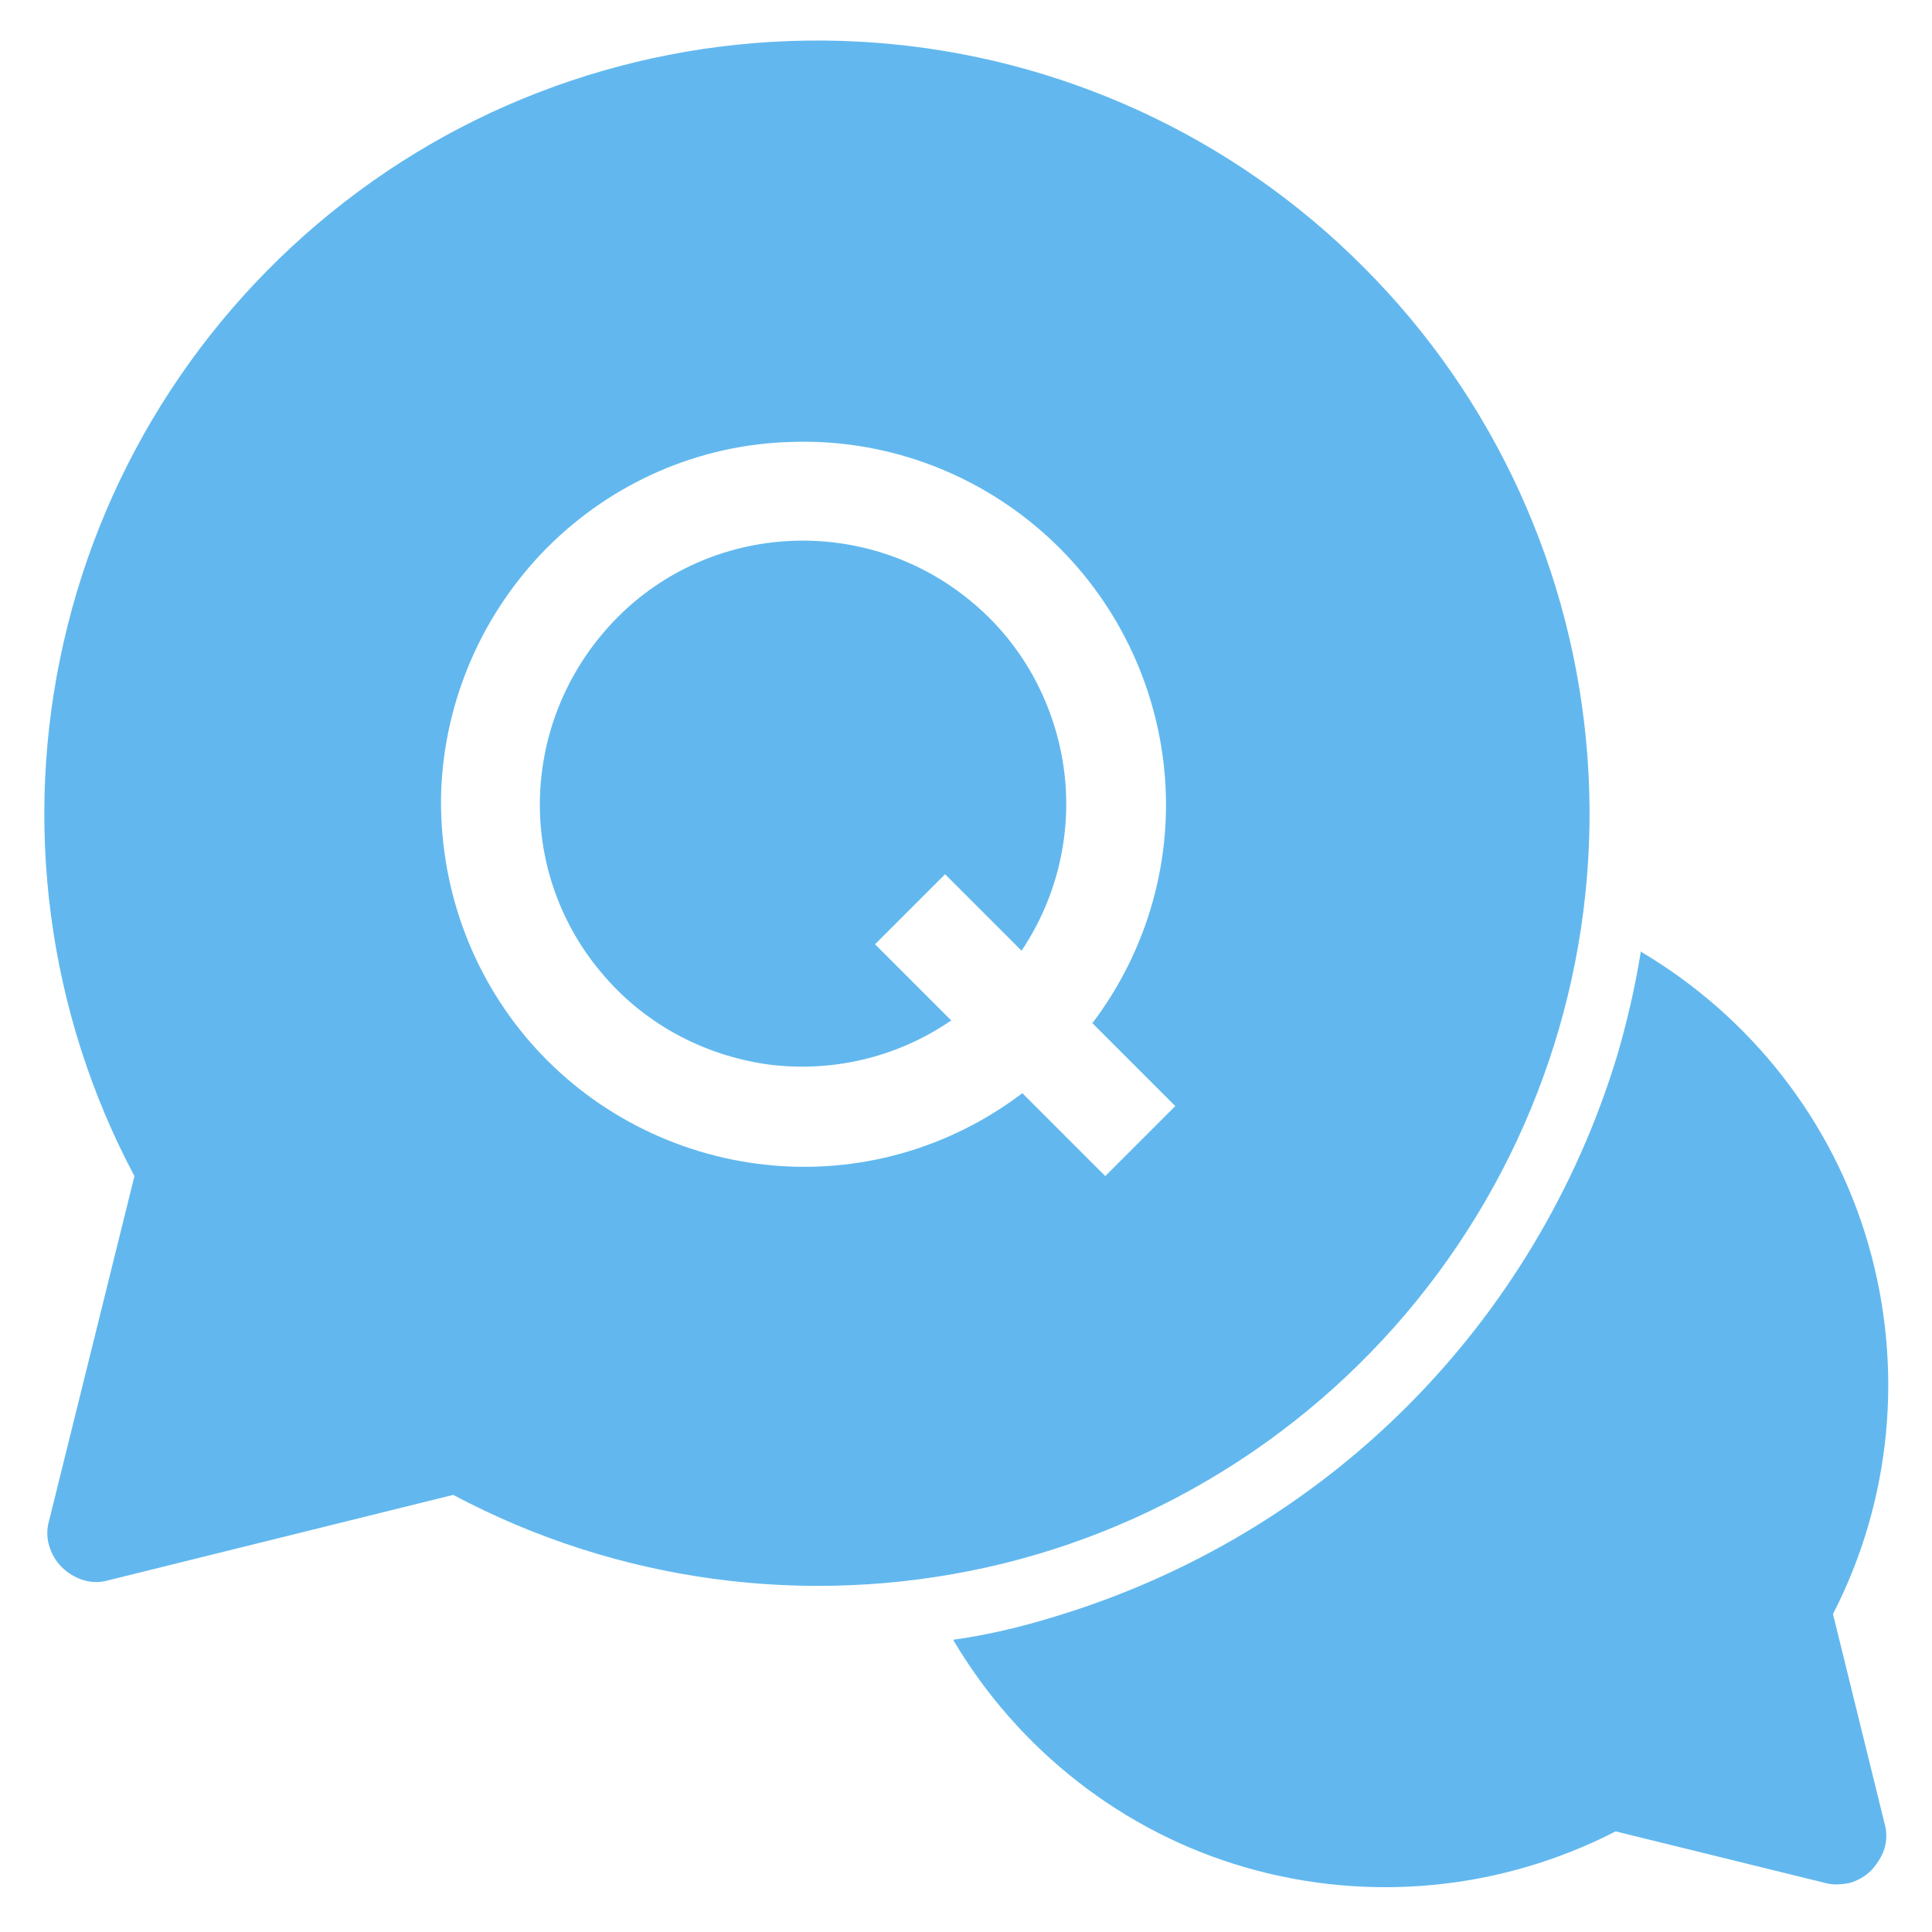
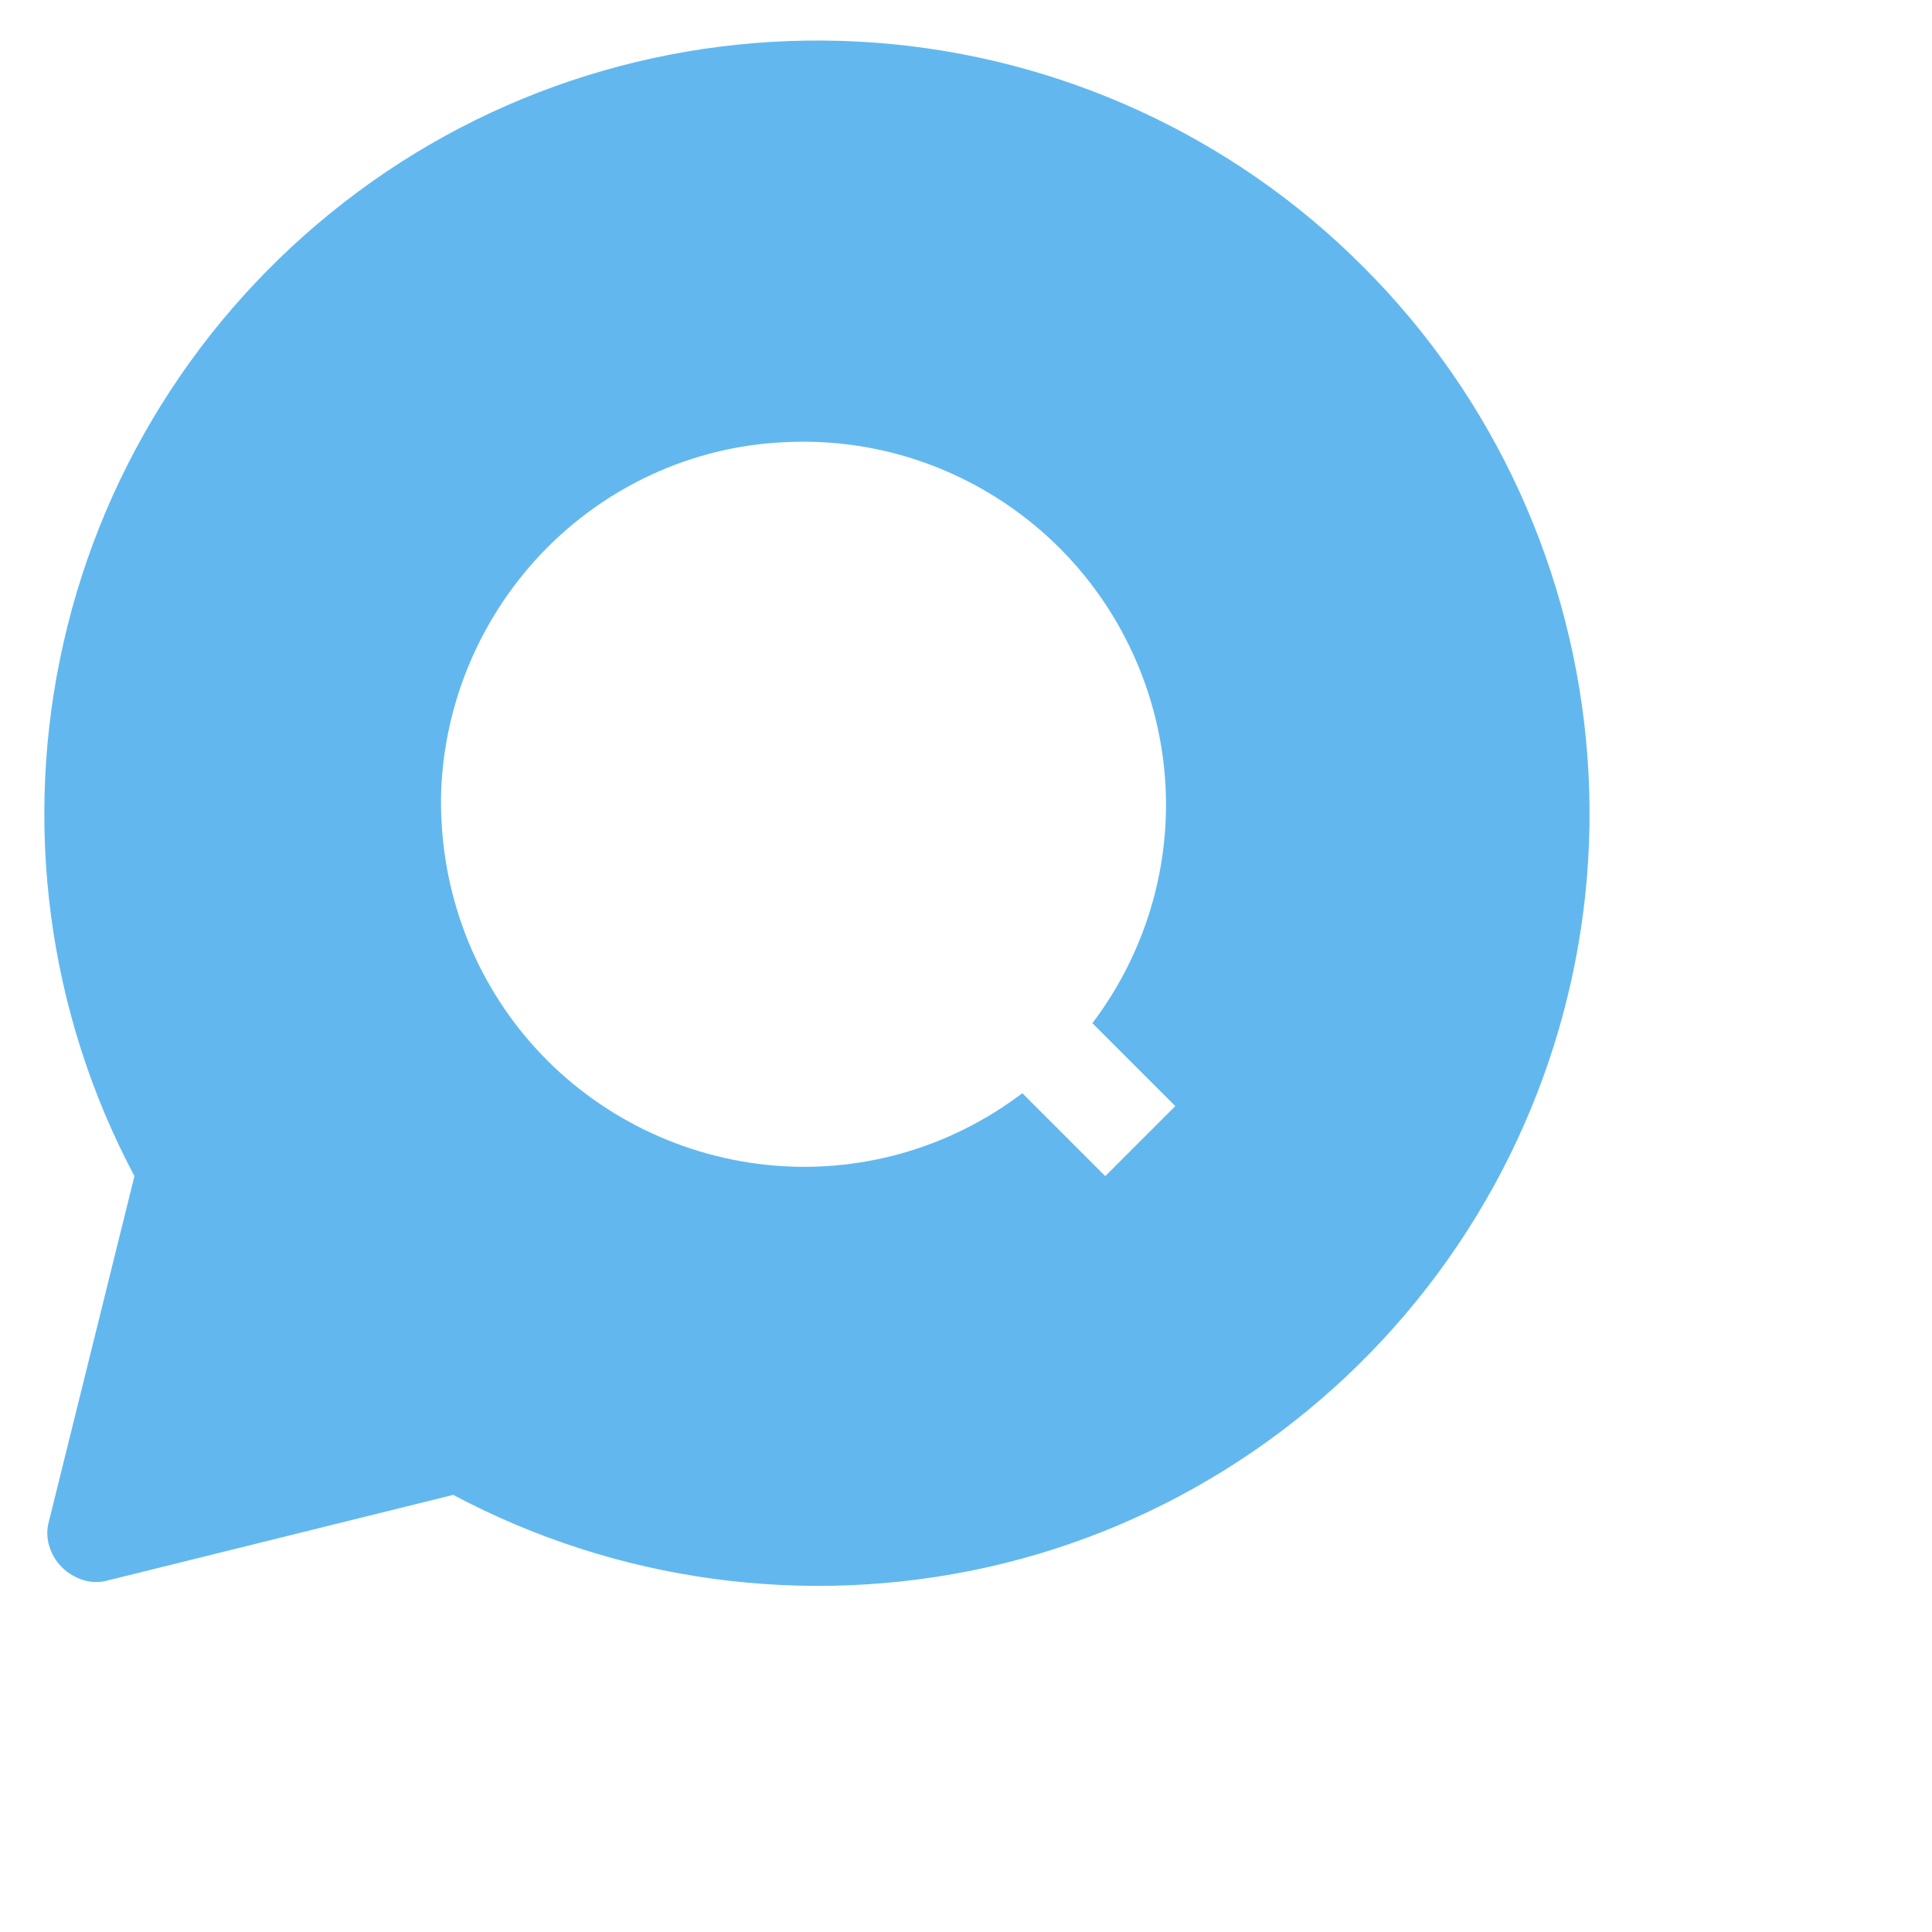
<svg xmlns="http://www.w3.org/2000/svg" id="_图层_2" data-name="图层 2" viewBox="0 0 24 24">
  <defs>
    <style>      .cls-1 {        clip-path: url(#clippath);      }      .cls-2 {        fill: none;      }      .cls-2, .cls-3 {        stroke-width: 0px;      }      .cls-3 {        fill: #62b8ee;      }    </style>
    <clipPath id="clippath">
      <rect class="cls-2" width="24" height="24" />
    </clipPath>
  </defs>
  <g id="_图层_1-2" data-name="图层 1">
    <g class="cls-1">
      <g>
        <path class="cls-3" d="M.77,19.47c.07.07.17.13.27.16.1.03.21.03.31,0l4.28-1.06c2.03,1.08,4.38,1.4,6.63.9,2.24-.5,4.23-1.8,5.6-3.65,1.37-1.85,2.03-4.13,1.86-6.42-.17-2.29-1.15-4.45-2.78-6.08-1.62-1.63-3.78-2.62-6.07-2.79-2.29-.17-4.57.48-6.42,1.85-1.85,1.37-3.15,3.35-3.66,5.6-.51,2.24-.2,4.6.88,6.63l-1.06,4.28c-.03.1-.03.21,0,.31.03.1.08.19.16.27ZM6.8,6.8c.81-.81,1.89-1.28,3.03-1.31,1.14-.04,2.25.36,3.11,1.11.86.75,1.4,1.8,1.52,2.93.12,1.13-.2,2.27-.89,3.18l1.03,1.03-.87.87-1.03-1.03c-.91.69-2.04,1.01-3.18.89-1.13-.12-2.18-.66-2.93-1.52-.75-.86-1.14-1.97-1.11-3.11.04-1.14.51-2.22,1.31-3.03Z" />
-         <path class="cls-3" d="M20.38,11.84c-.07.43-.17.86-.29,1.27-.5,1.65-1.4,3.15-2.61,4.36-1.22,1.22-2.72,2.11-4.37,2.61-.42.13-.84.23-1.27.29.81,1.37,2.11,2.39,3.64,2.83,1.53.44,3.17.28,4.59-.45l2.6.64c.1.03.21.02.31,0,.1-.03.19-.08.27-.16.07-.08.13-.17.16-.27.03-.1.03-.21,0-.31l-.64-2.6c.73-1.42.88-3.06.44-4.59-.44-1.53-1.46-2.83-2.83-3.64Z" />
-         <path class="cls-3" d="M11.82,12.68l-.95-.95.87-.87.95.95c.45-.67.64-1.49.52-2.3-.12-.8-.53-1.54-1.16-2.05-.63-.52-1.43-.78-2.24-.74-.81.04-1.58.38-2.15.96-.57.58-.91,1.34-.95,2.16-.04.81.23,1.61.75,2.23.52.63,1.25,1.03,2.06,1.15.8.11,1.62-.08,2.29-.54Z" />
      </g>
    </g>
  </g>
</svg>